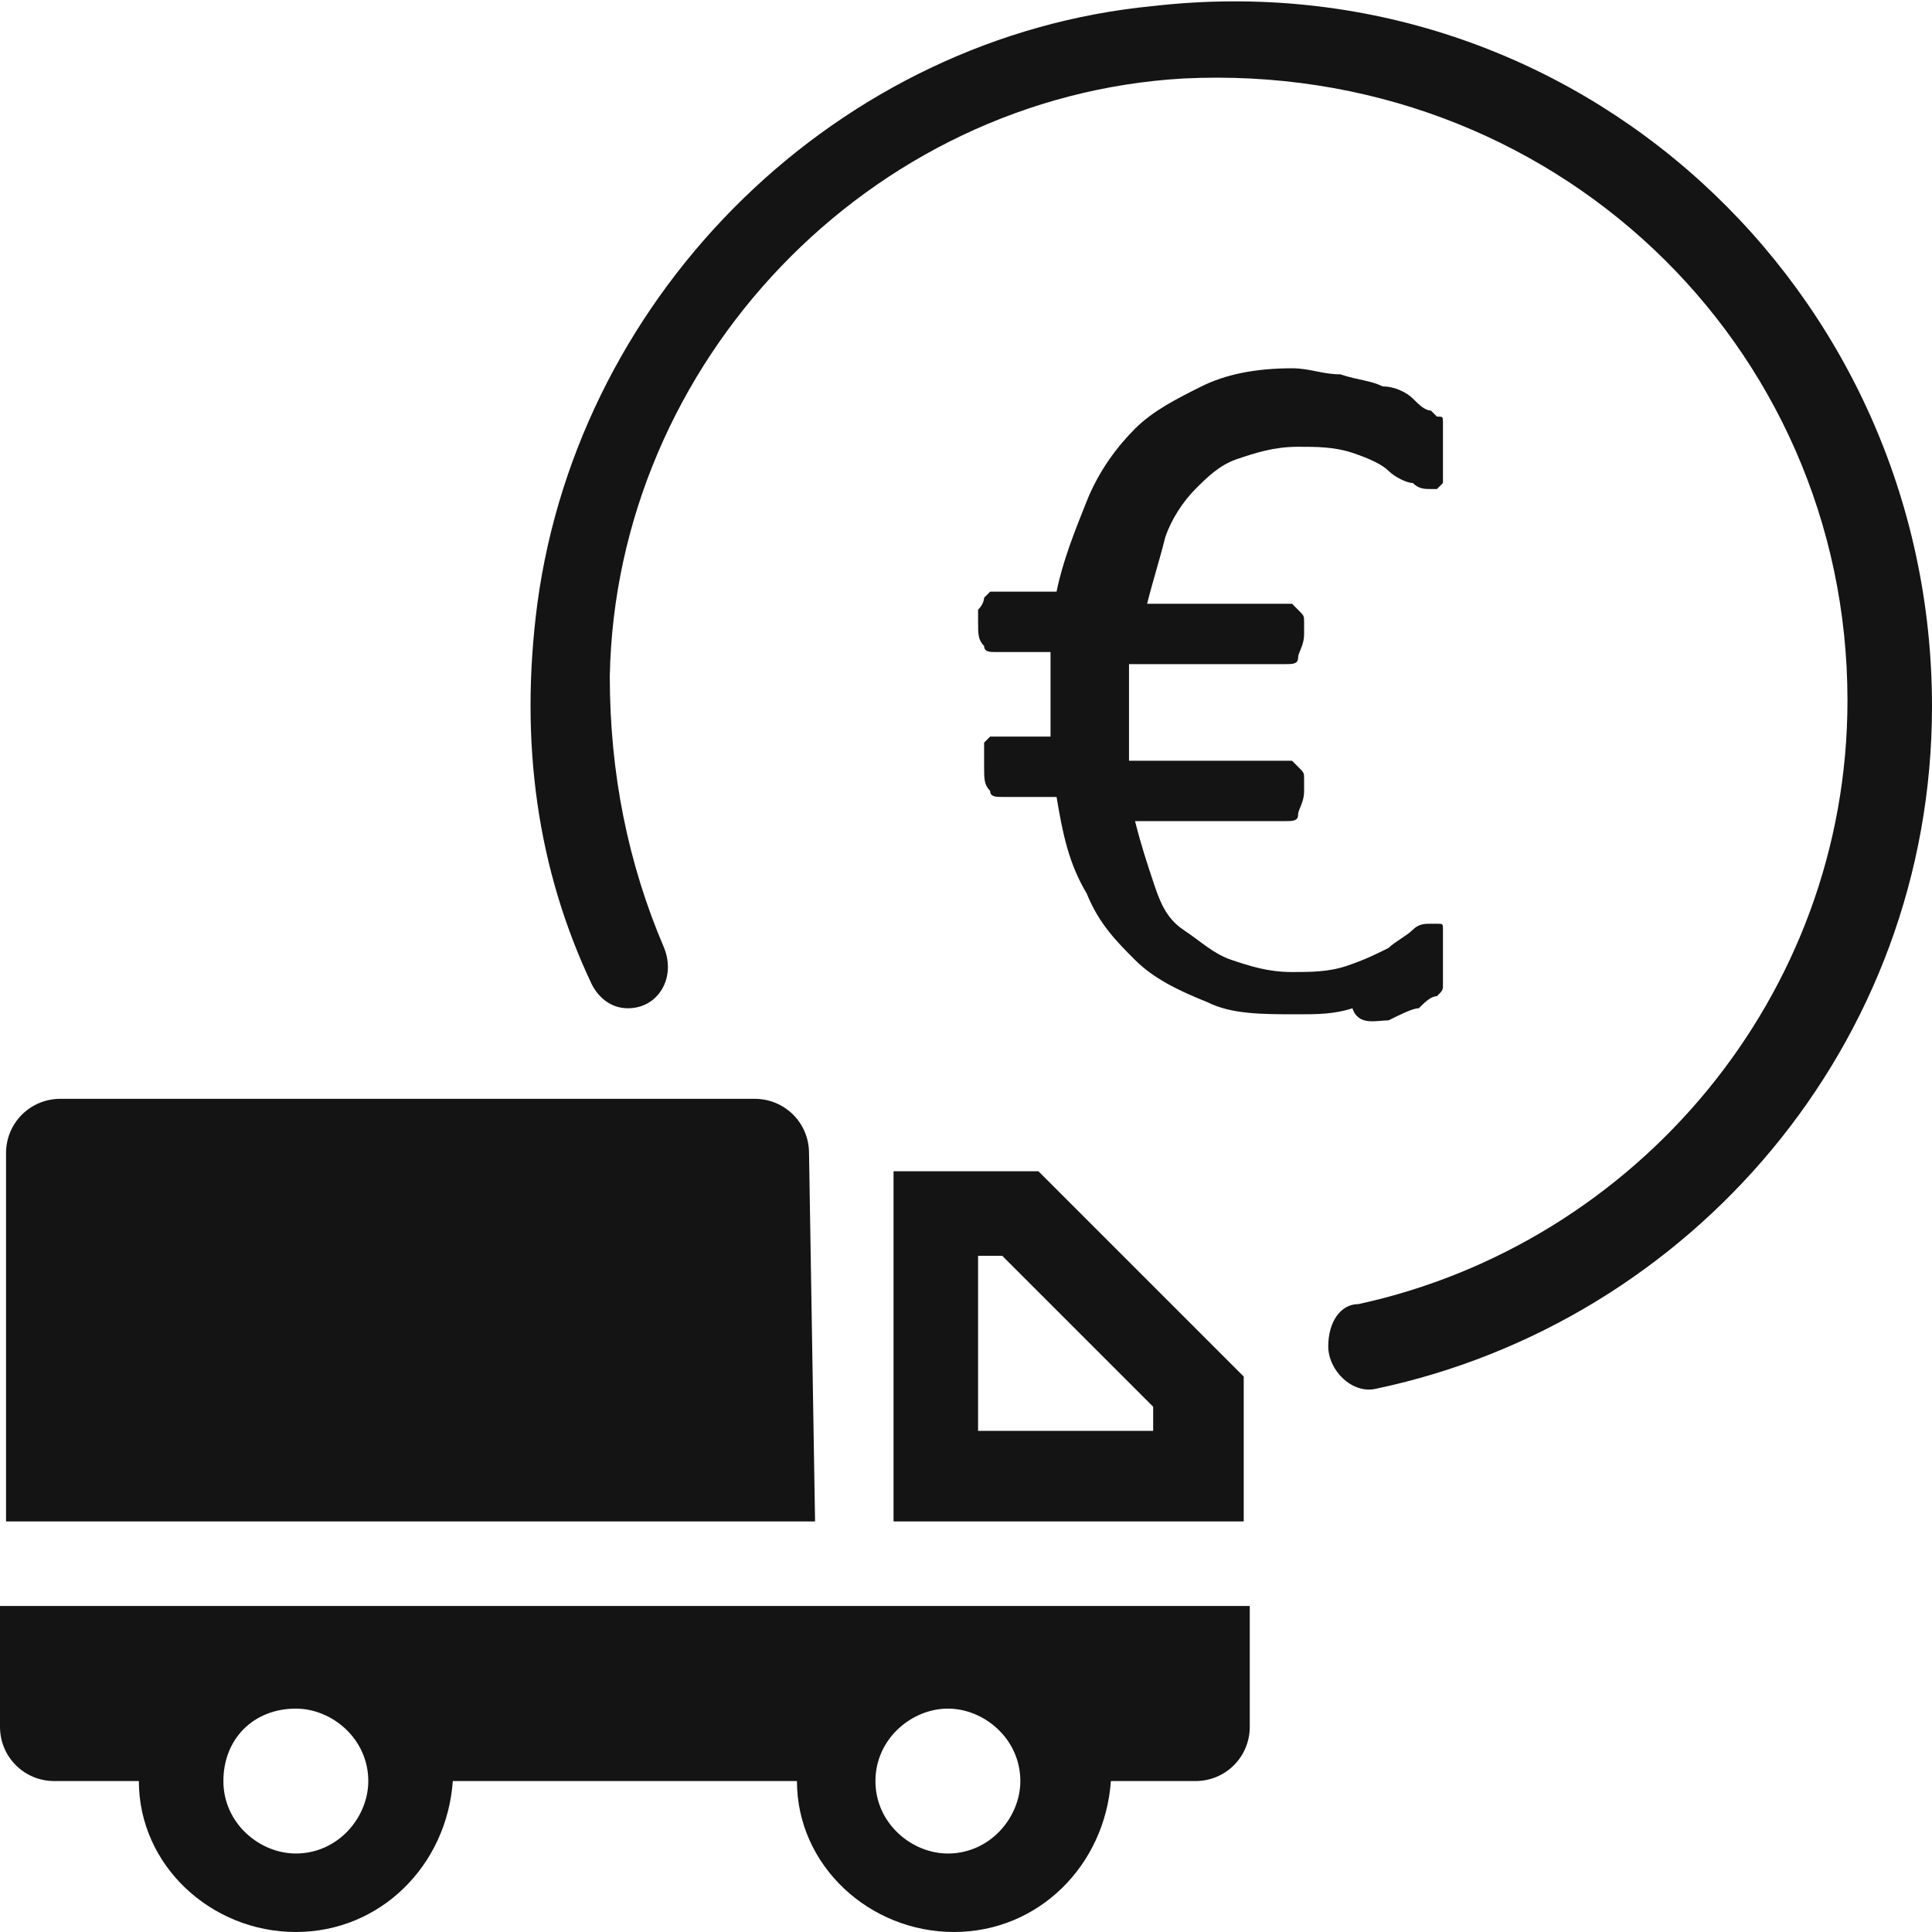
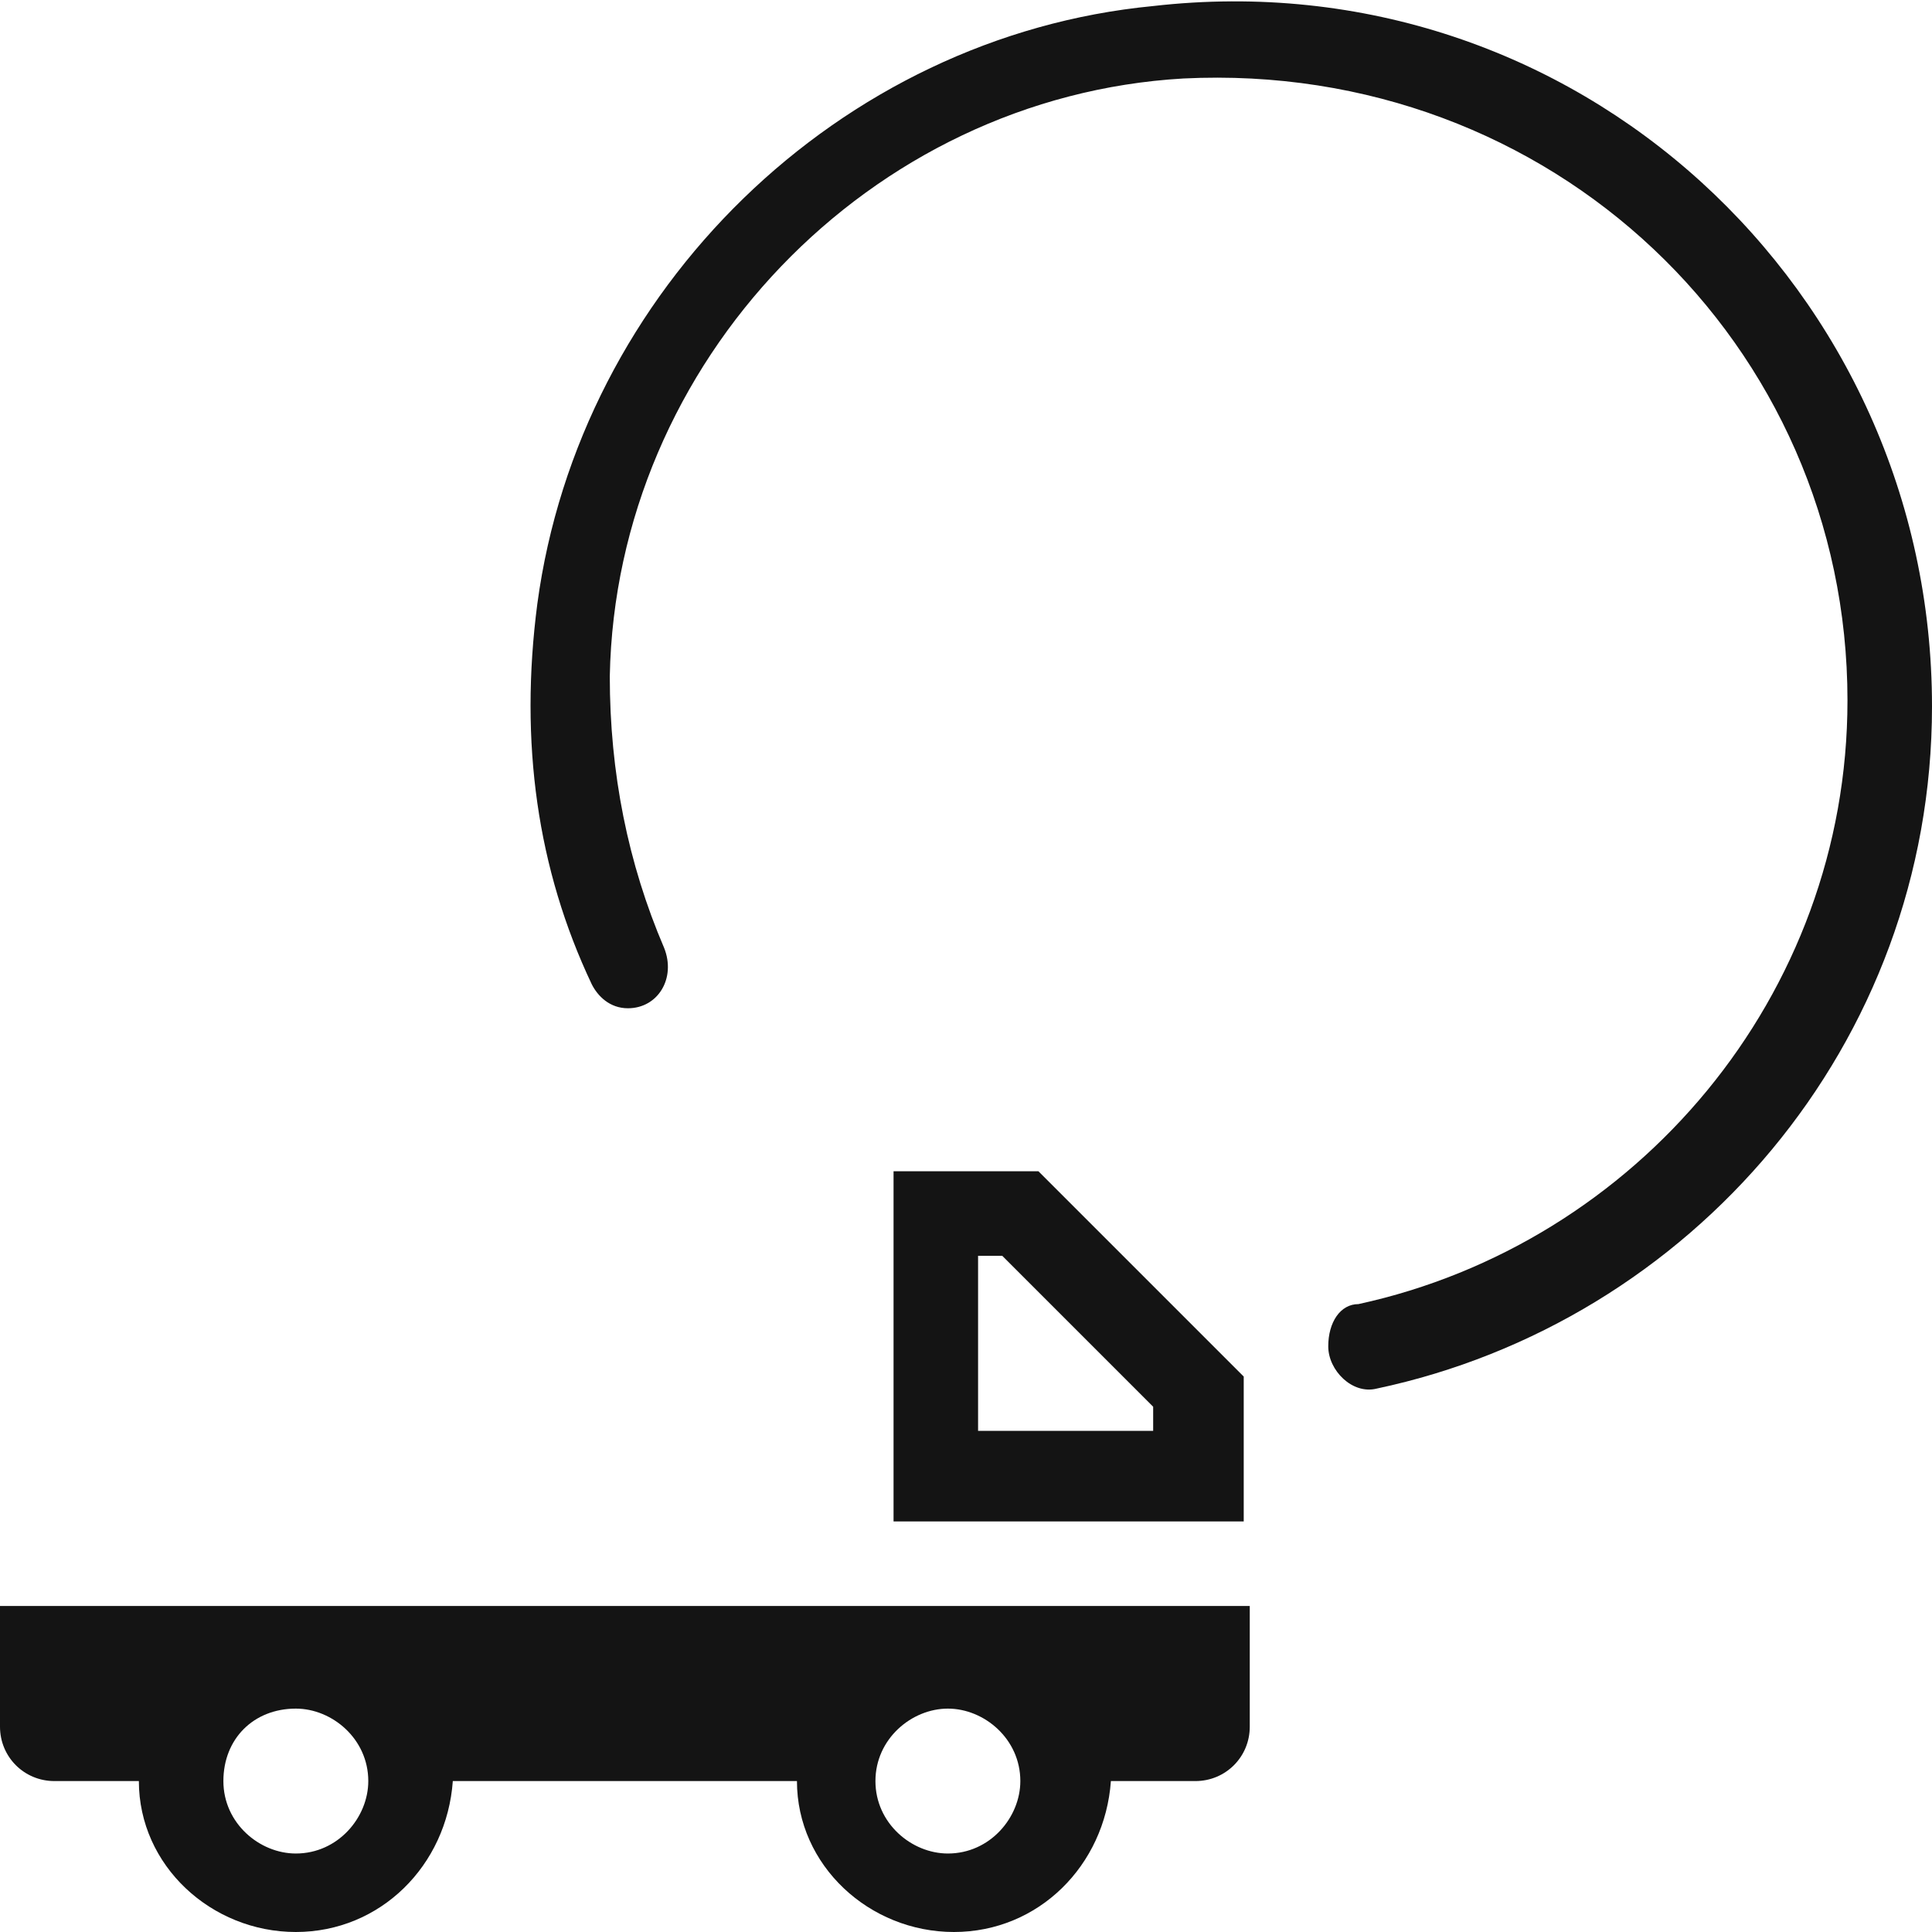
<svg xmlns="http://www.w3.org/2000/svg" version="1.1" id="Calque_1" x="0px" y="0px" viewBox="0 0 32 32" style="enable-background:new 0 0 32 32;" xml:space="preserve">
  <style type="text/css">
	.st0{fill:#141414;}
</style>
  <g>
-     <path class="st0" d="M13.4,19.1c0-0.5-0.4-0.9-0.9-0.9l-11.5,0c-0.5,0-0.9,0.4-0.9,0.9v6.1h13.4L13.4,19.1z" />
    <path class="st0" d="M0,28.6c0,0.5,0.4,0.9,0.9,0.9h1.4c0,1.4,1.2,2.5,2.6,2.5c1.4,0,2.5-1.1,2.6-2.5h5.7c0,1.4,1.2,2.5,2.6,2.5   c1.4,0,2.5-1.1,2.6-2.5h1.4c0.5,0,0.9-0.4,0.9-0.9v-2L0,26.6L0,28.6z M15.7,28.3c0.6,0,1.2,0.5,1.2,1.2c0,0.6-0.5,1.2-1.2,1.2   c-0.6,0-1.2-0.5-1.2-1.2C14.5,28.8,15.1,28.3,15.7,28.3z M4.9,28.3c0.6,0,1.2,0.5,1.2,1.2c0,0.6-0.5,1.2-1.2,1.2   c-0.6,0-1.2-0.5-1.2-1.2C3.7,28.8,4.2,28.3,4.9,28.3z" />
    <path class="st0" d="M19.1,0.1L19.1,0.1C13.9,0.6,9.6,4.8,8.9,10c-0.3,2.3,0,4.4,0.9,6.3c0.1,0.2,0.3,0.4,0.6,0.4   c0.5,0,0.8-0.5,0.6-1c-0.6-1.4-0.9-2.9-0.9-4.5c0.1-5.2,4.3-9.6,9.5-9.9C25.7,1,30.6,5.7,30.6,11.6c0,4.9-3.5,9-8.1,10   c-0.3,0-0.5,0.3-0.5,0.7c0,0.4,0.4,0.8,0.8,0.7c5.2-1.1,9.2-5.7,9.2-11.3C32,4.8,26.1-0.7,19.1,0.1z" />
    <path class="st0" d="M17.2,19.4h-2.4v5.8h5.8v-2.4L17.2,19.4z M19.1,23.7h-2.9v-2.9h0.4l2.5,2.5V23.7z" />
-     <path class="st0" d="M23,16.9c0.2-0.1,0.4-0.2,0.5-0.2c0.1-0.1,0.2-0.2,0.3-0.2c0.1-0.1,0.1-0.1,0.1-0.2c0-0.1,0-0.2,0-0.4   c0-0.1,0-0.2,0-0.3c0-0.1,0-0.1,0-0.2s0-0.1-0.1-0.1c0,0-0.1,0-0.1,0c-0.1,0-0.2,0-0.3,0.1c-0.1,0.1-0.3,0.2-0.4,0.3   c-0.2,0.1-0.4,0.2-0.7,0.3c-0.3,0.1-0.6,0.1-0.9,0.1c-0.4,0-0.7-0.1-1-0.2c-0.3-0.1-0.5-0.3-0.8-0.5s-0.4-0.5-0.5-0.8   c-0.1-0.3-0.2-0.6-0.3-1h2.5c0.1,0,0.2,0,0.2-0.1c0-0.1,0.1-0.2,0.1-0.4c0-0.1,0-0.2,0-0.2c0-0.1,0-0.1-0.1-0.2   c0,0-0.1-0.1-0.1-0.1c0,0-0.1,0-0.1,0h-2.6c0-0.1,0-0.2,0-0.4c0-0.1,0-0.2,0-0.4c0-0.1,0-0.3,0-0.4c0-0.1,0-0.2,0-0.4h2.6   c0.1,0,0.2,0,0.2-0.1c0-0.1,0.1-0.2,0.1-0.4c0-0.1,0-0.2,0-0.2c0-0.1,0-0.1-0.1-0.2c0,0-0.1-0.1-0.1-0.1c0,0-0.1,0-0.1,0H19   c0.1-0.4,0.2-0.7,0.3-1.1c0.1-0.3,0.3-0.6,0.5-0.8c0.2-0.2,0.4-0.4,0.7-0.5c0.3-0.1,0.6-0.2,1-0.2c0.3,0,0.6,0,0.9,0.1   c0.3,0.1,0.5,0.2,0.6,0.3C23.1,7.9,23.3,8,23.4,8c0.1,0.1,0.2,0.1,0.3,0.1c0,0,0.1,0,0.1,0c0,0,0.1-0.1,0.1-0.1c0,0,0-0.1,0-0.2   c0-0.1,0-0.2,0-0.3c0-0.1,0-0.2,0-0.3c0-0.1,0-0.1,0-0.2c0-0.1,0-0.1-0.1-0.1c0,0-0.1-0.1-0.1-0.1c-0.1,0-0.2-0.1-0.3-0.2   c-0.1-0.1-0.3-0.2-0.5-0.2c-0.2-0.1-0.4-0.1-0.7-0.2c-0.3,0-0.5-0.1-0.8-0.1c-0.6,0-1.1,0.1-1.5,0.3c-0.4,0.2-0.8,0.4-1.1,0.7   s-0.6,0.7-0.8,1.2c-0.2,0.5-0.4,1-0.5,1.5h-1c0,0-0.1,0-0.1,0c0,0-0.1,0.1-0.1,0.1c0,0,0,0.1-0.1,0.2c0,0.1,0,0.2,0,0.2   c0,0.2,0,0.3,0.1,0.4c0,0.1,0.1,0.1,0.2,0.1h0.9c0,0.1,0,0.2,0,0.4c0,0.1,0,0.3,0,0.4c0,0.1,0,0.2,0,0.3c0,0.1,0,0.2,0,0.3h-0.9   c0,0-0.1,0-0.1,0c0,0-0.1,0.1-0.1,0.1c0,0,0,0.1,0,0.2c0,0.1,0,0.2,0,0.2c0,0.2,0,0.3,0.1,0.4c0,0.1,0.1,0.1,0.2,0.1h0.9   c0.1,0.6,0.2,1.1,0.5,1.6c0.2,0.5,0.5,0.8,0.8,1.1c0.3,0.3,0.7,0.5,1.2,0.7c0.4,0.2,0.9,0.2,1.5,0.2c0.3,0,0.6,0,0.9-0.1   C22.5,17,22.8,16.9,23,16.9z" />
  </g>
</svg>